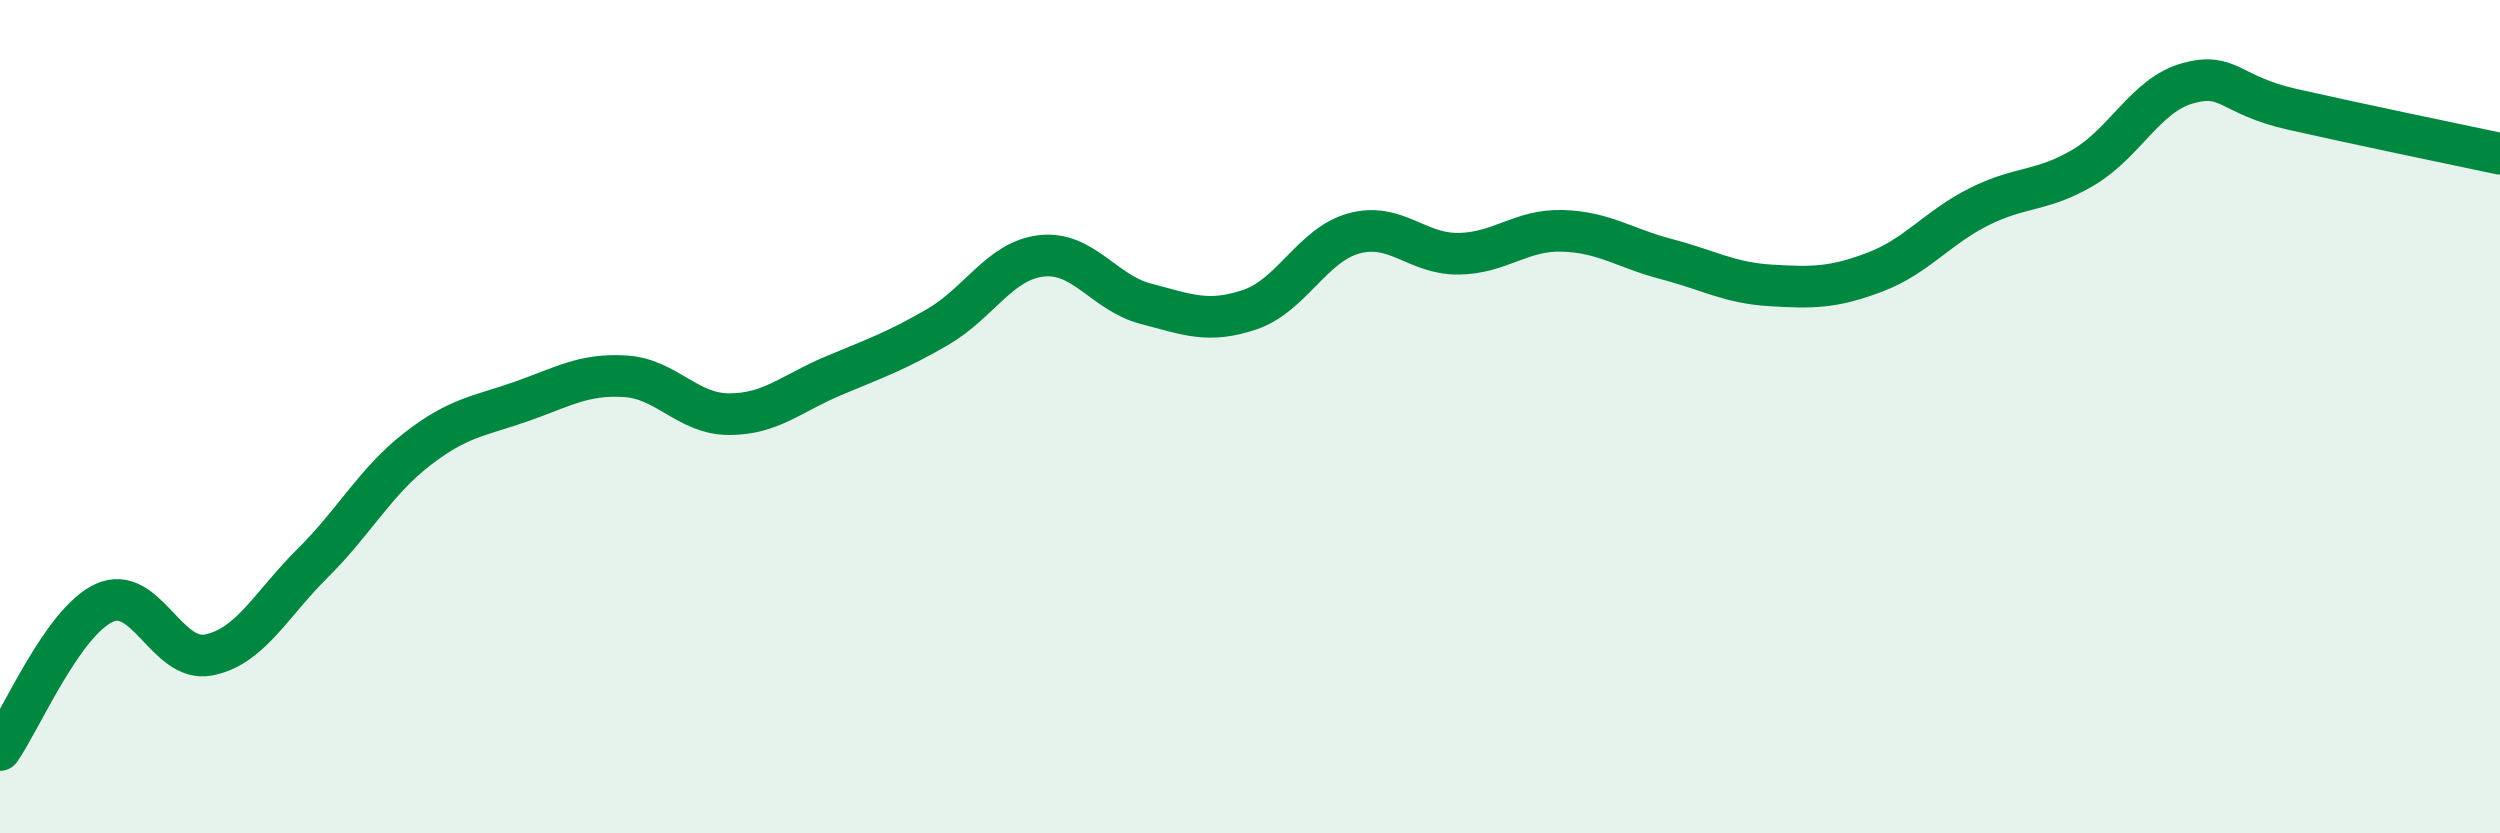
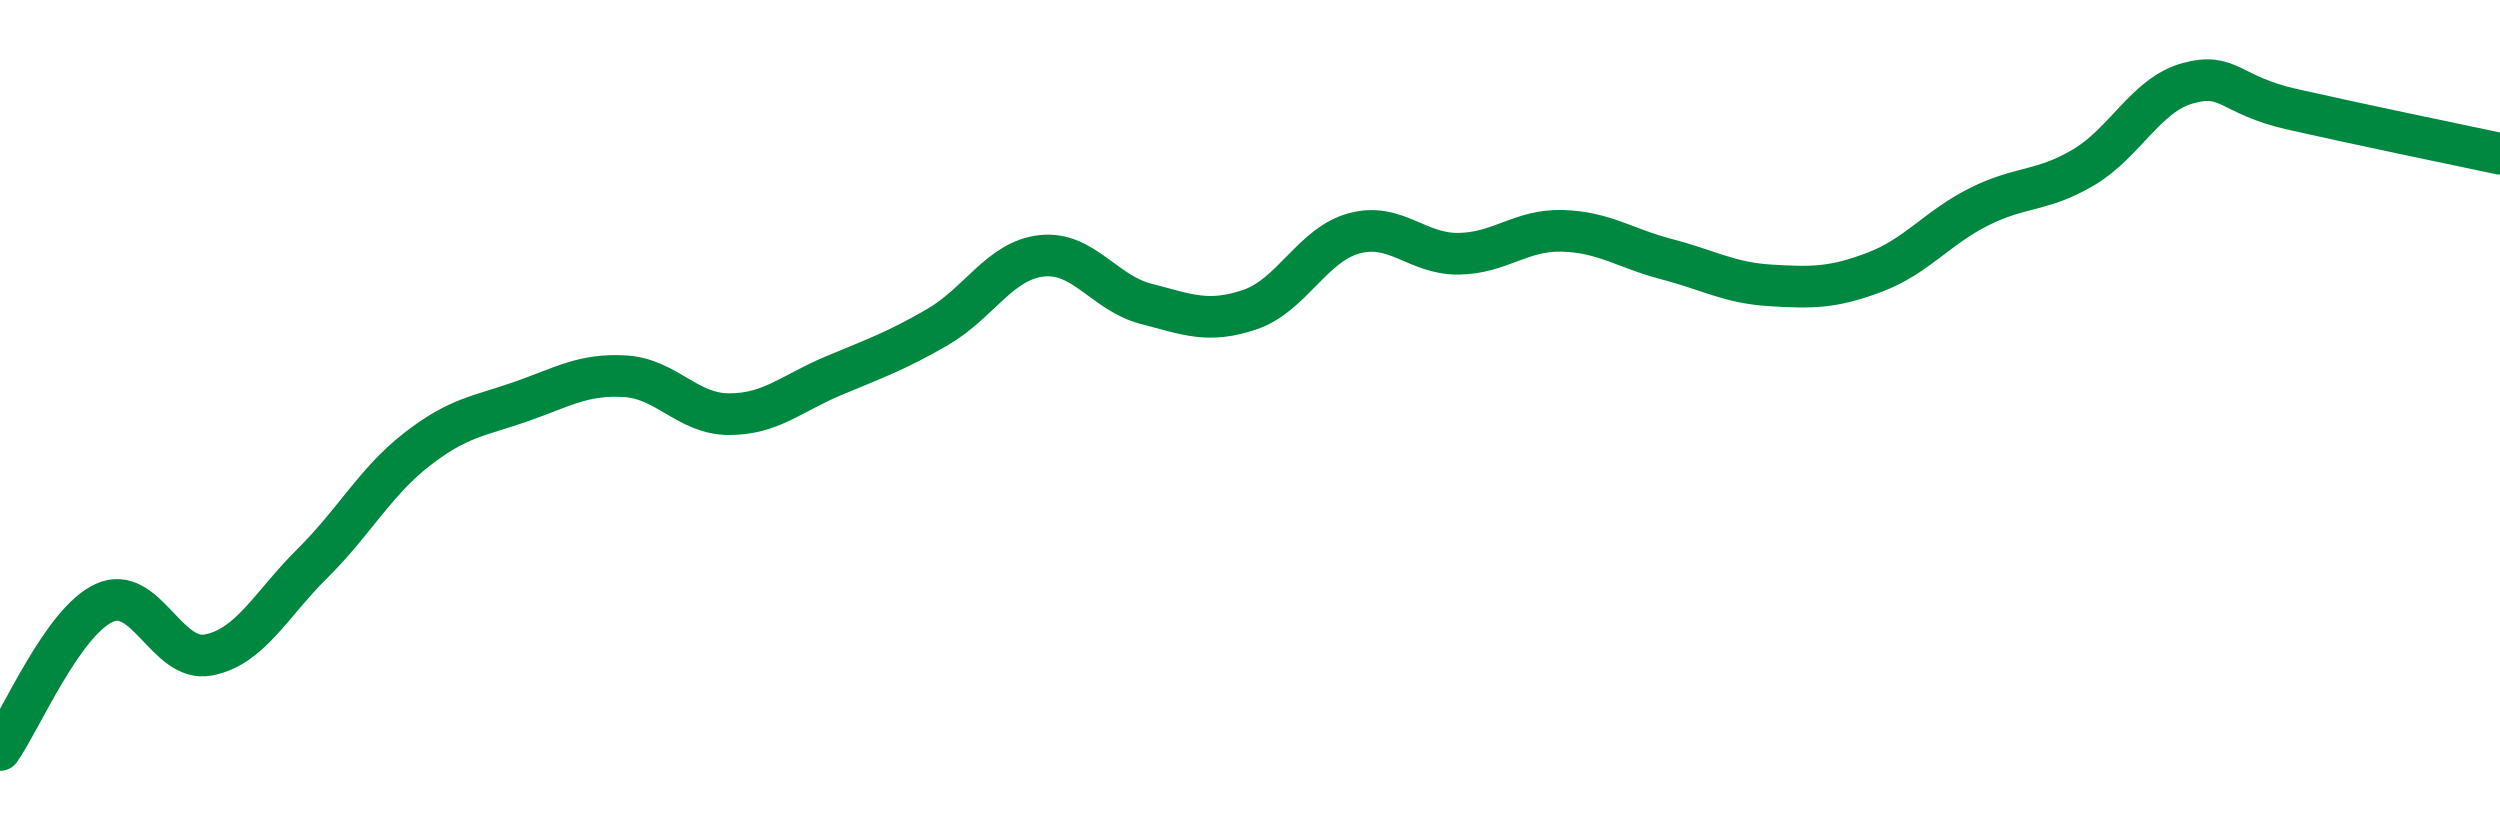
<svg xmlns="http://www.w3.org/2000/svg" width="60" height="20" viewBox="0 0 60 20">
-   <path d="M 0,18 C 0.5,17.29 1.5,14.93 2.5,14.47 C 3.5,14.01 4,15.91 5,15.72 C 6,15.53 6.5,14.51 7.5,13.52 C 8.5,12.53 9,11.57 10,10.79 C 11,10.01 11.5,9.99 12.5,9.64 C 13.5,9.29 14,8.97 15,9.03 C 16,9.09 16.5,9.94 17.5,9.94 C 18.5,9.94 19,9.44 20,9.02 C 21,8.6 21.5,8.43 22.5,7.85 C 23.5,7.27 24,6.25 25,6.14 C 26,6.03 26.5,7.03 27.5,7.29 C 28.5,7.55 29,7.77 30,7.43 C 31,7.09 31.5,5.87 32.5,5.6 C 33.5,5.33 34,6.1 35,6.09 C 36,6.08 36.5,5.51 37.5,5.54 C 38.5,5.57 39,5.96 40,6.22 C 41,6.48 41.5,6.79 42.5,6.85 C 43.5,6.91 44,6.91 45,6.53 C 46,6.15 46.5,5.46 47.5,4.96 C 48.5,4.46 49,4.61 50,4.02 C 51,3.43 51.5,2.28 52.5,2 C 53.5,1.72 53.5,2.28 55,2.62 C 56.5,2.96 59,3.48 60,3.69L60 20L0 20Z" fill="#008740" opacity="0.1" stroke-linecap="round" stroke-linejoin="round" />
  <path d="M 0,18 C 0.5,17.29 1.5,14.93 2.5,14.47 C 3.5,14.01 4,15.91 5,15.72 C 6,15.53 6.5,14.51 7.5,13.52 C 8.5,12.53 9,11.57 10,10.79 C 11,10.01 11.5,9.99 12.5,9.64 C 13.5,9.29 14,8.97 15,9.03 C 16,9.09 16.5,9.94 17.5,9.94 C 18.5,9.94 19,9.44 20,9.02 C 21,8.6 21.5,8.43 22.5,7.85 C 23.5,7.27 24,6.25 25,6.14 C 26,6.03 26.5,7.03 27.5,7.29 C 28.5,7.55 29,7.77 30,7.43 C 31,7.09 31.5,5.87 32.5,5.6 C 33.5,5.33 34,6.1 35,6.09 C 36,6.08 36.5,5.51 37.5,5.54 C 38.5,5.57 39,5.96 40,6.22 C 41,6.48 41.5,6.79 42.5,6.85 C 43.5,6.91 44,6.91 45,6.53 C 46,6.15 46.5,5.46 47.5,4.96 C 48.5,4.46 49,4.61 50,4.02 C 51,3.43 51.5,2.28 52.5,2 C 53.5,1.72 53.5,2.28 55,2.62 C 56.5,2.96 59,3.48 60,3.69" stroke="#008740" stroke-width="1" fill="none" stroke-linecap="round" stroke-linejoin="round" />
</svg>